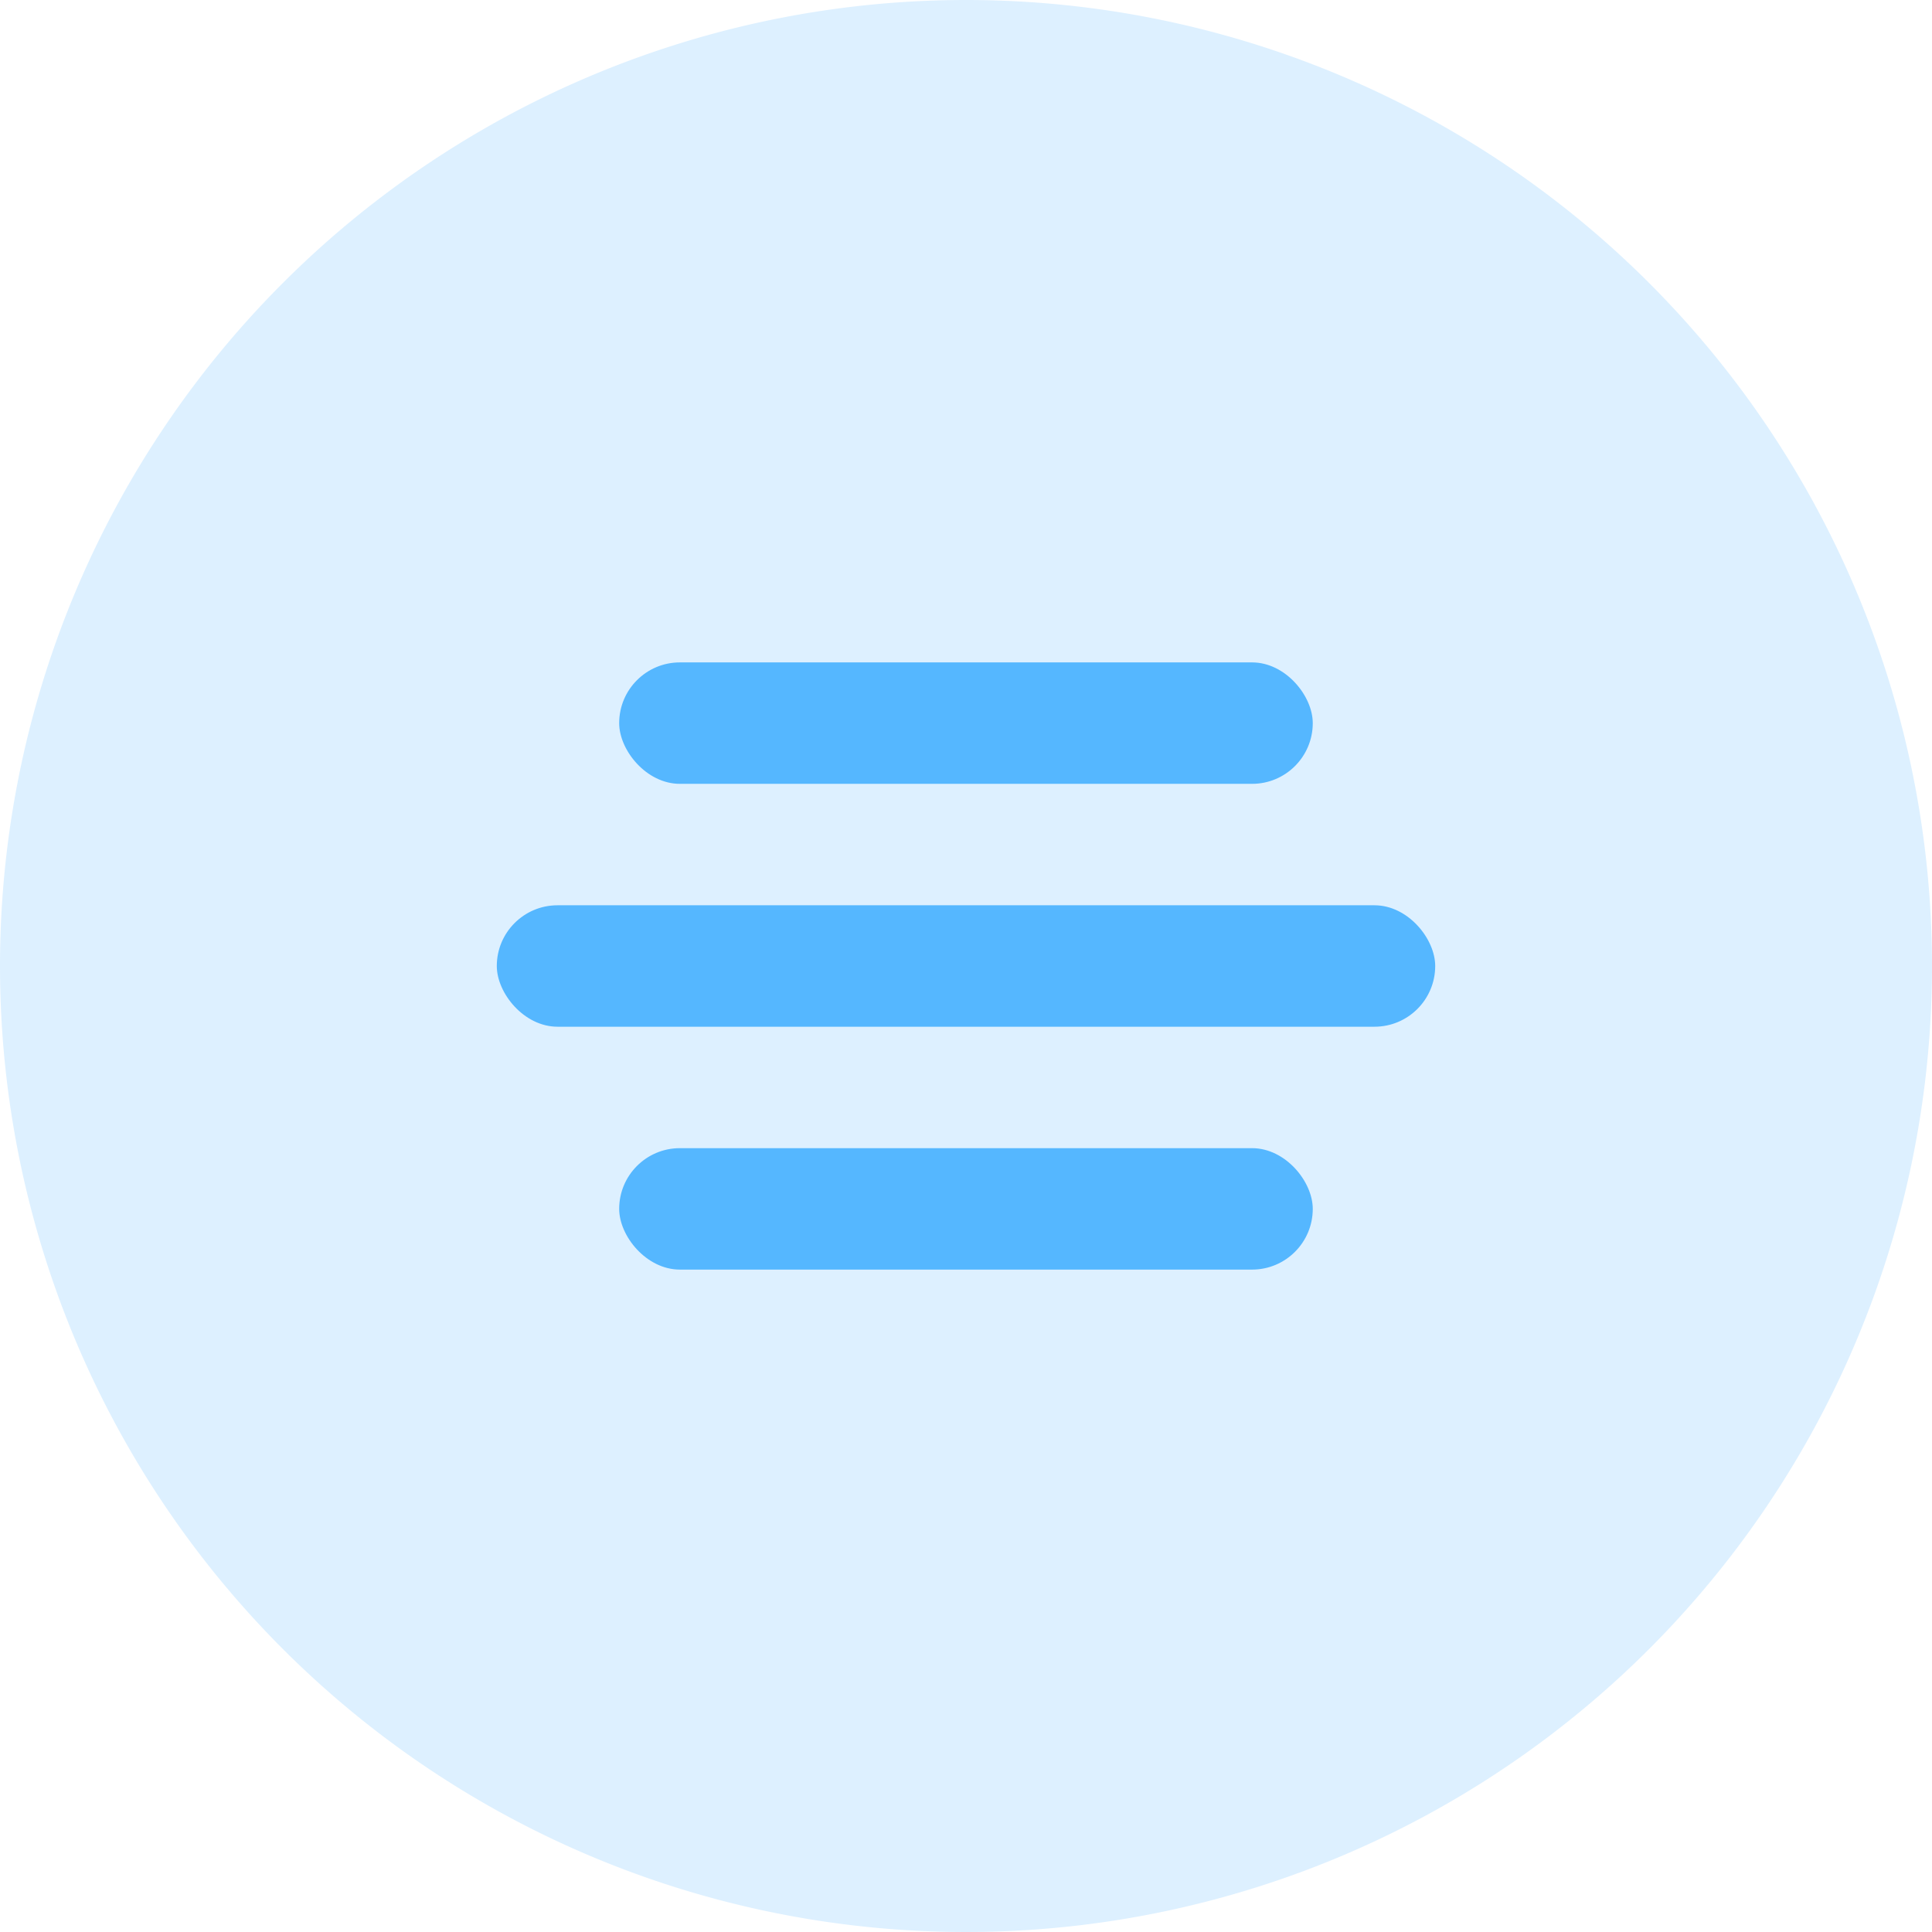
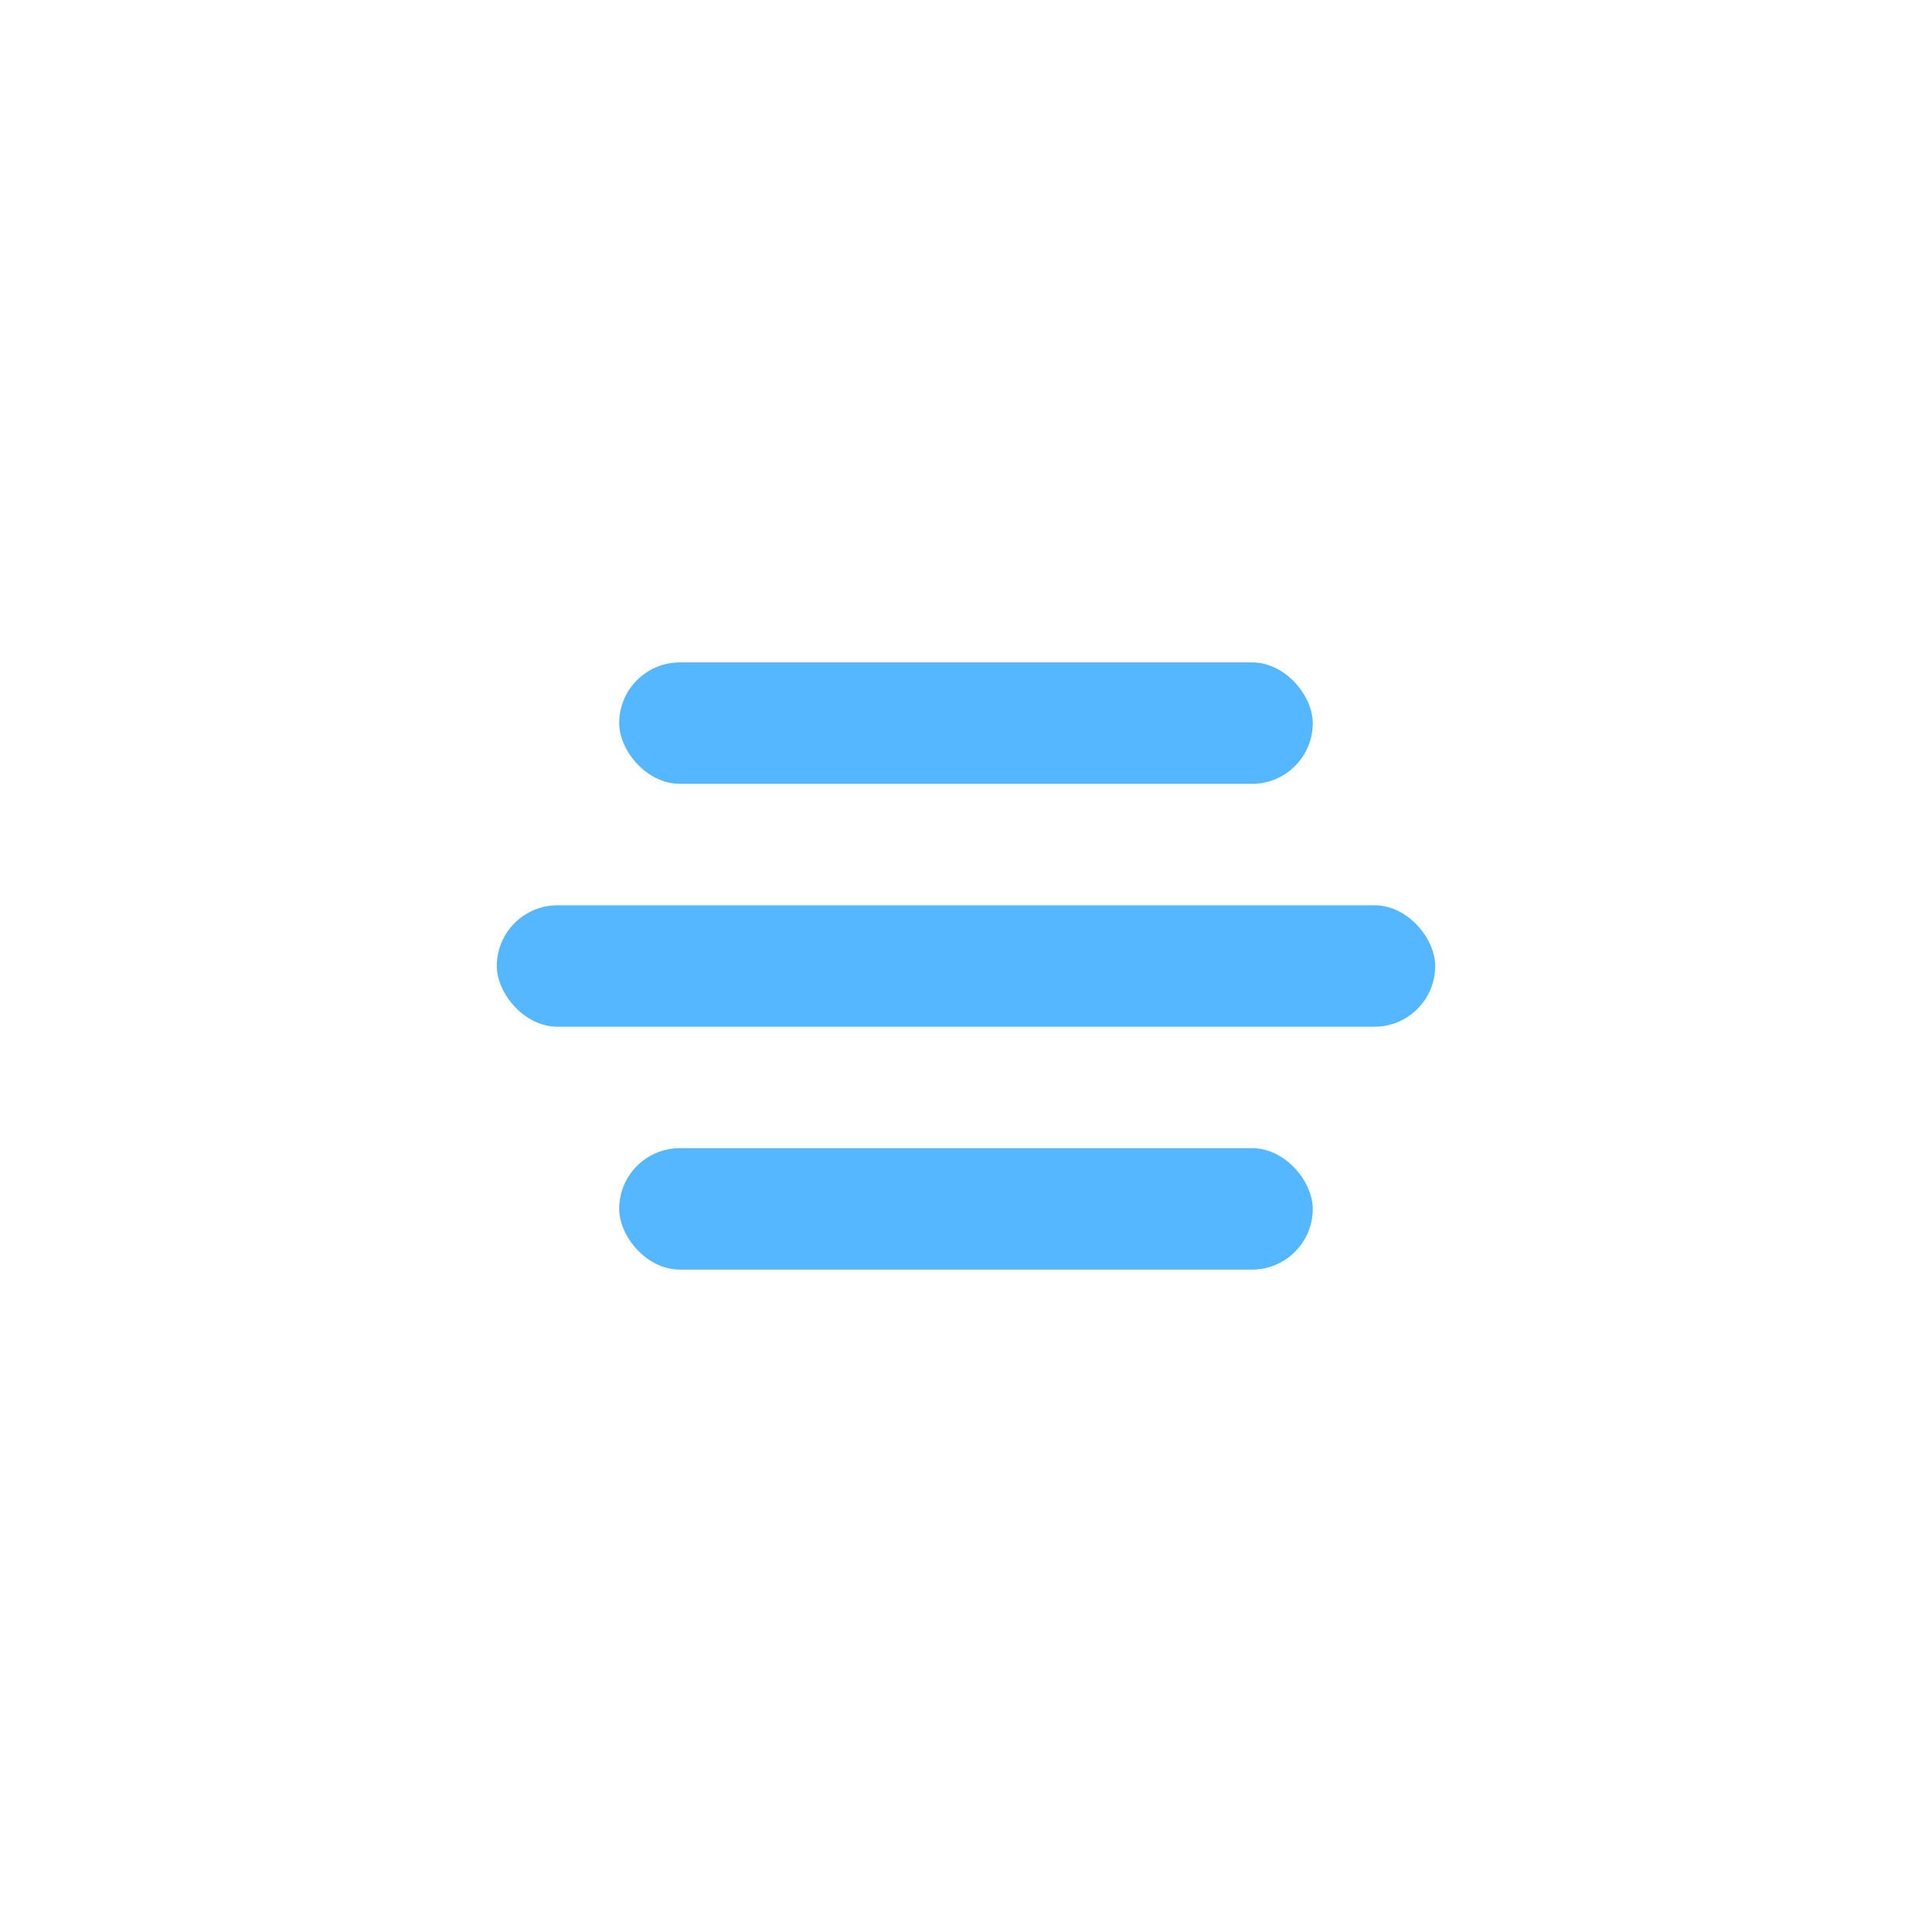
<svg xmlns="http://www.w3.org/2000/svg" width="35" height="35" viewBox="0 0 35 35">
  <g id="Group_2166" data-name="Group 2166" transform="translate(-359 -61)">
-     <path id="Path_792" data-name="Path 792" d="M17.5,0A17.5,17.5,0,1,1,0,17.5,17.5,17.5,0,0,1,17.5,0Z" transform="translate(359 61)" fill="#55b7ff" opacity="0.2" />
    <g id="Group_181" data-name="Group 181" transform="translate(346 2)">
      <rect id="Rectangle_662" data-name="Rectangle 662" width="12.565" height="2.2" rx="1.1" transform="translate(24.217 71)" fill="#55b7ff" />
      <rect id="Rectangle_663" data-name="Rectangle 663" width="12.565" height="2.2" rx="1.1" transform="translate(24.217 79.8)" fill="#55b7ff" />
      <rect id="Rectangle_664" data-name="Rectangle 664" width="17" height="2.2" rx="1.1" transform="translate(22 75.4)" fill="#55b7ff" />
    </g>
  </g>
</svg>